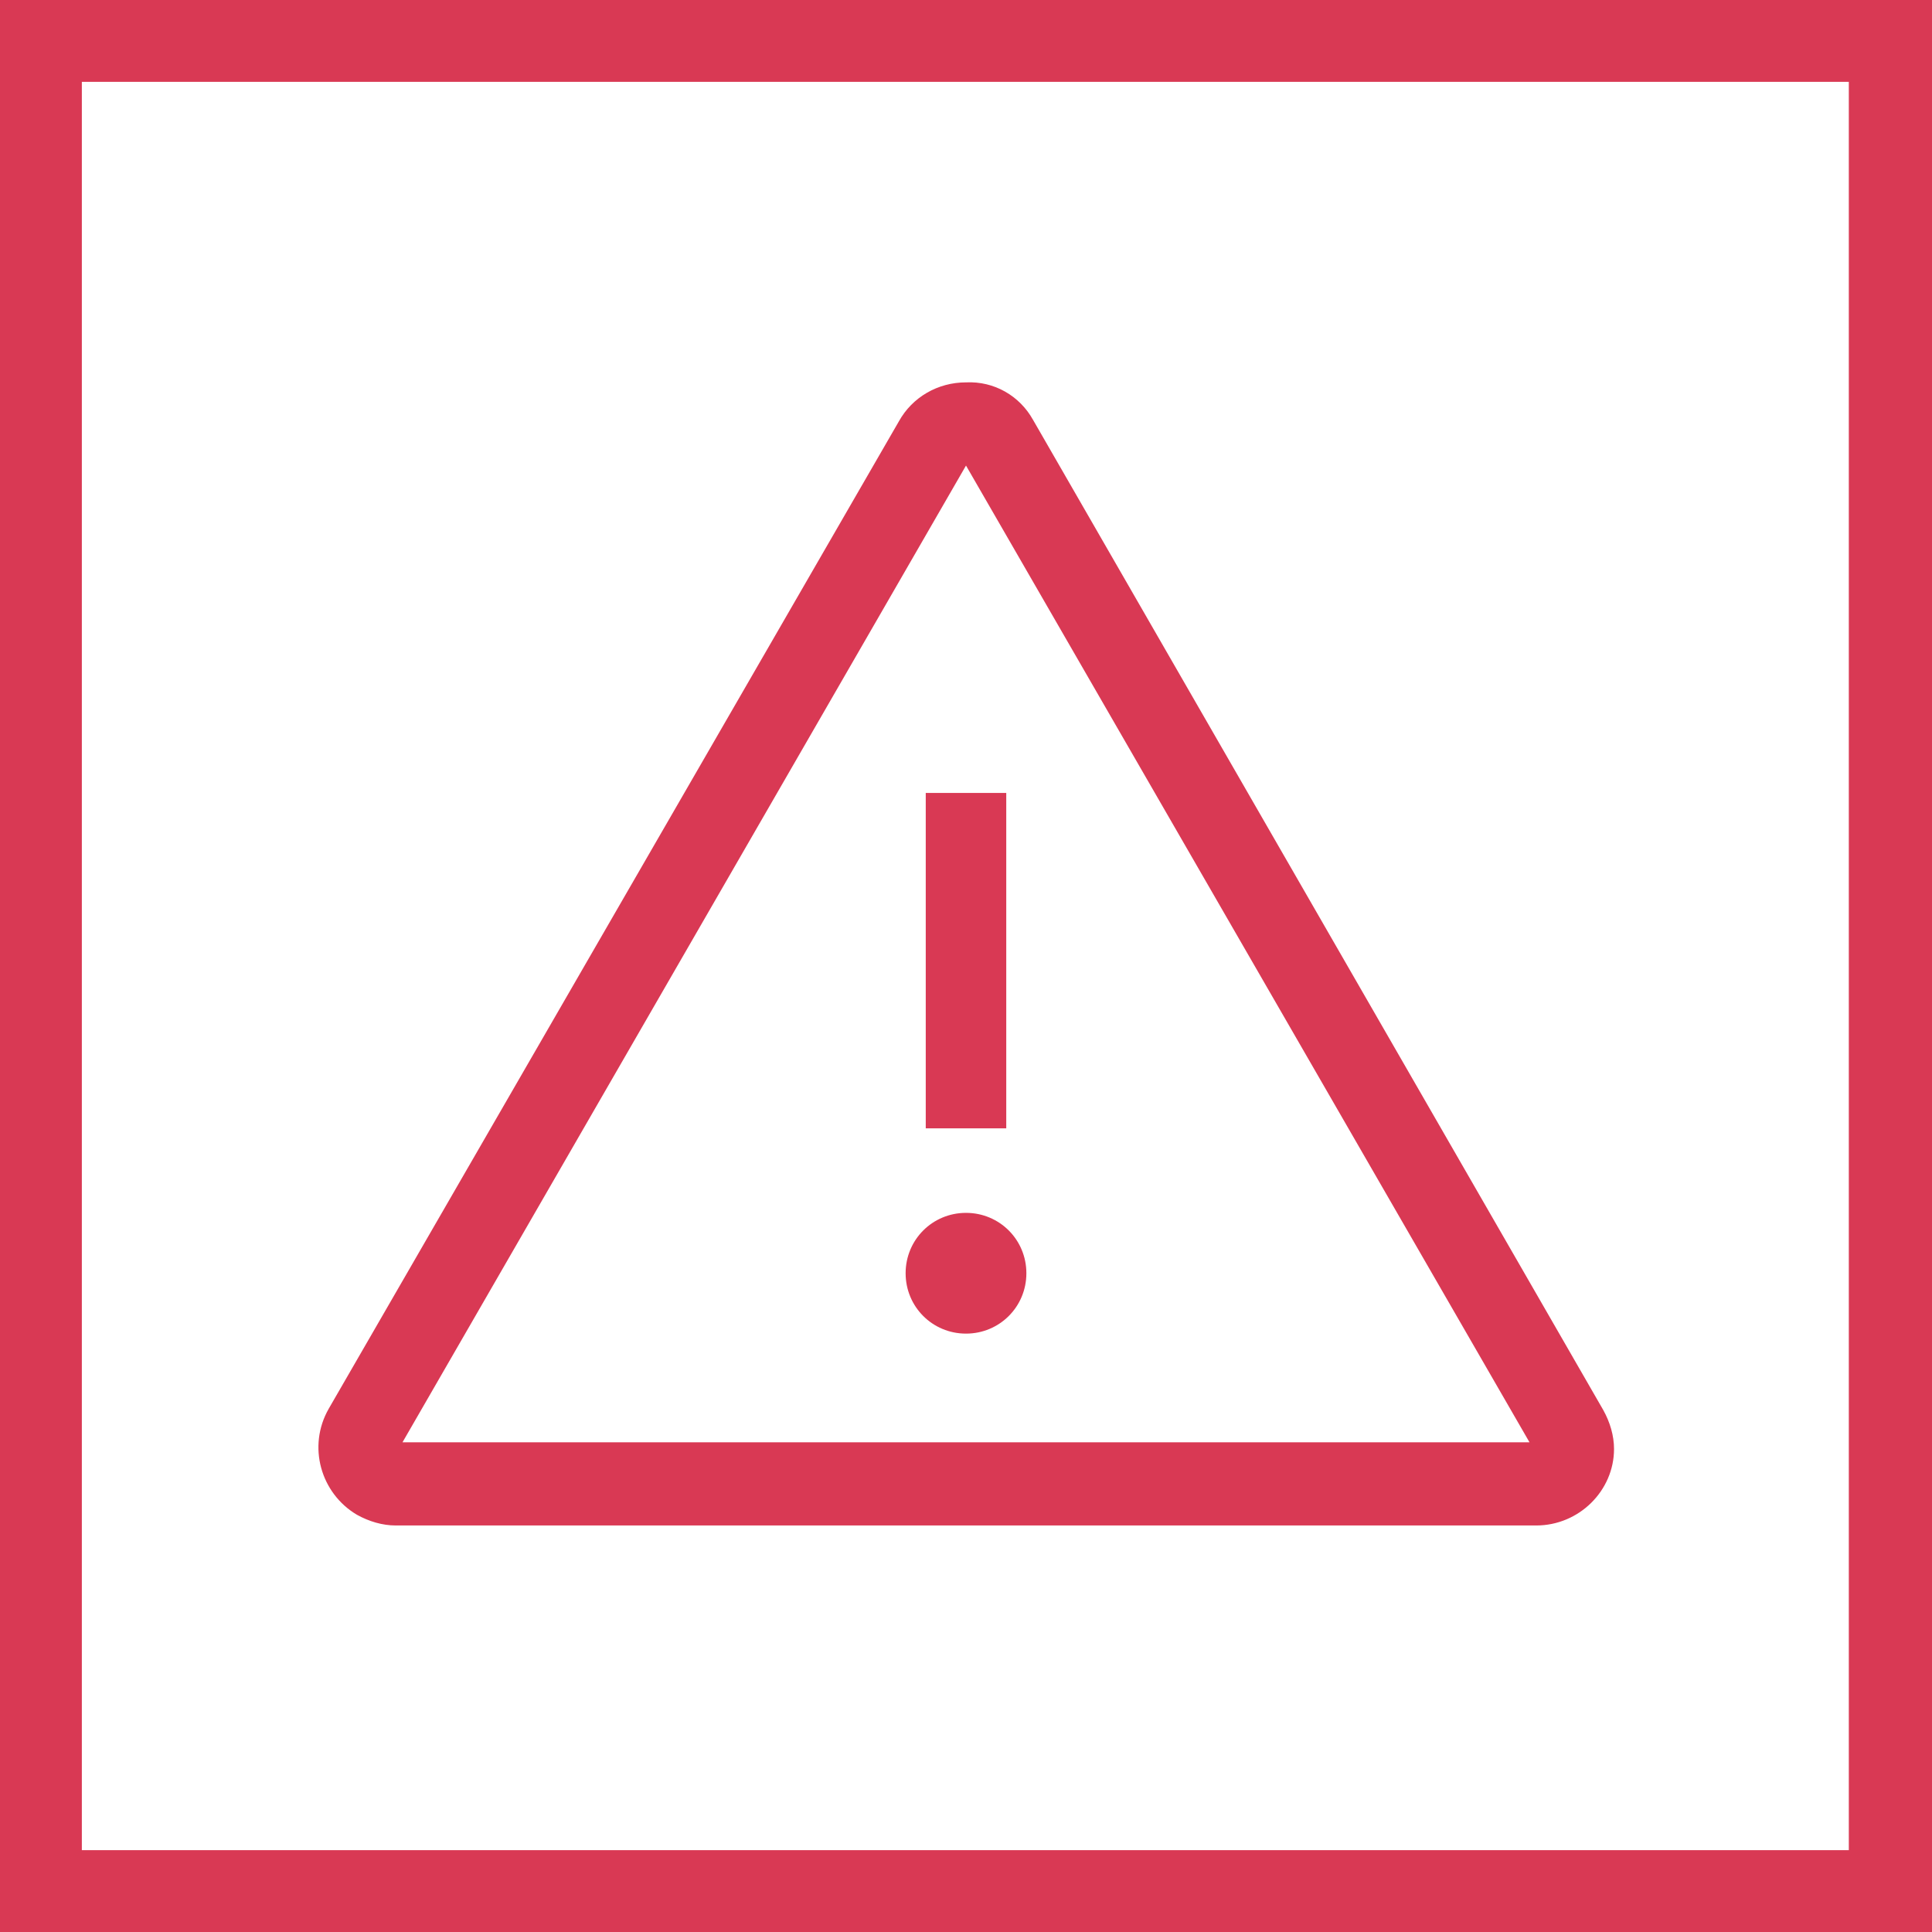
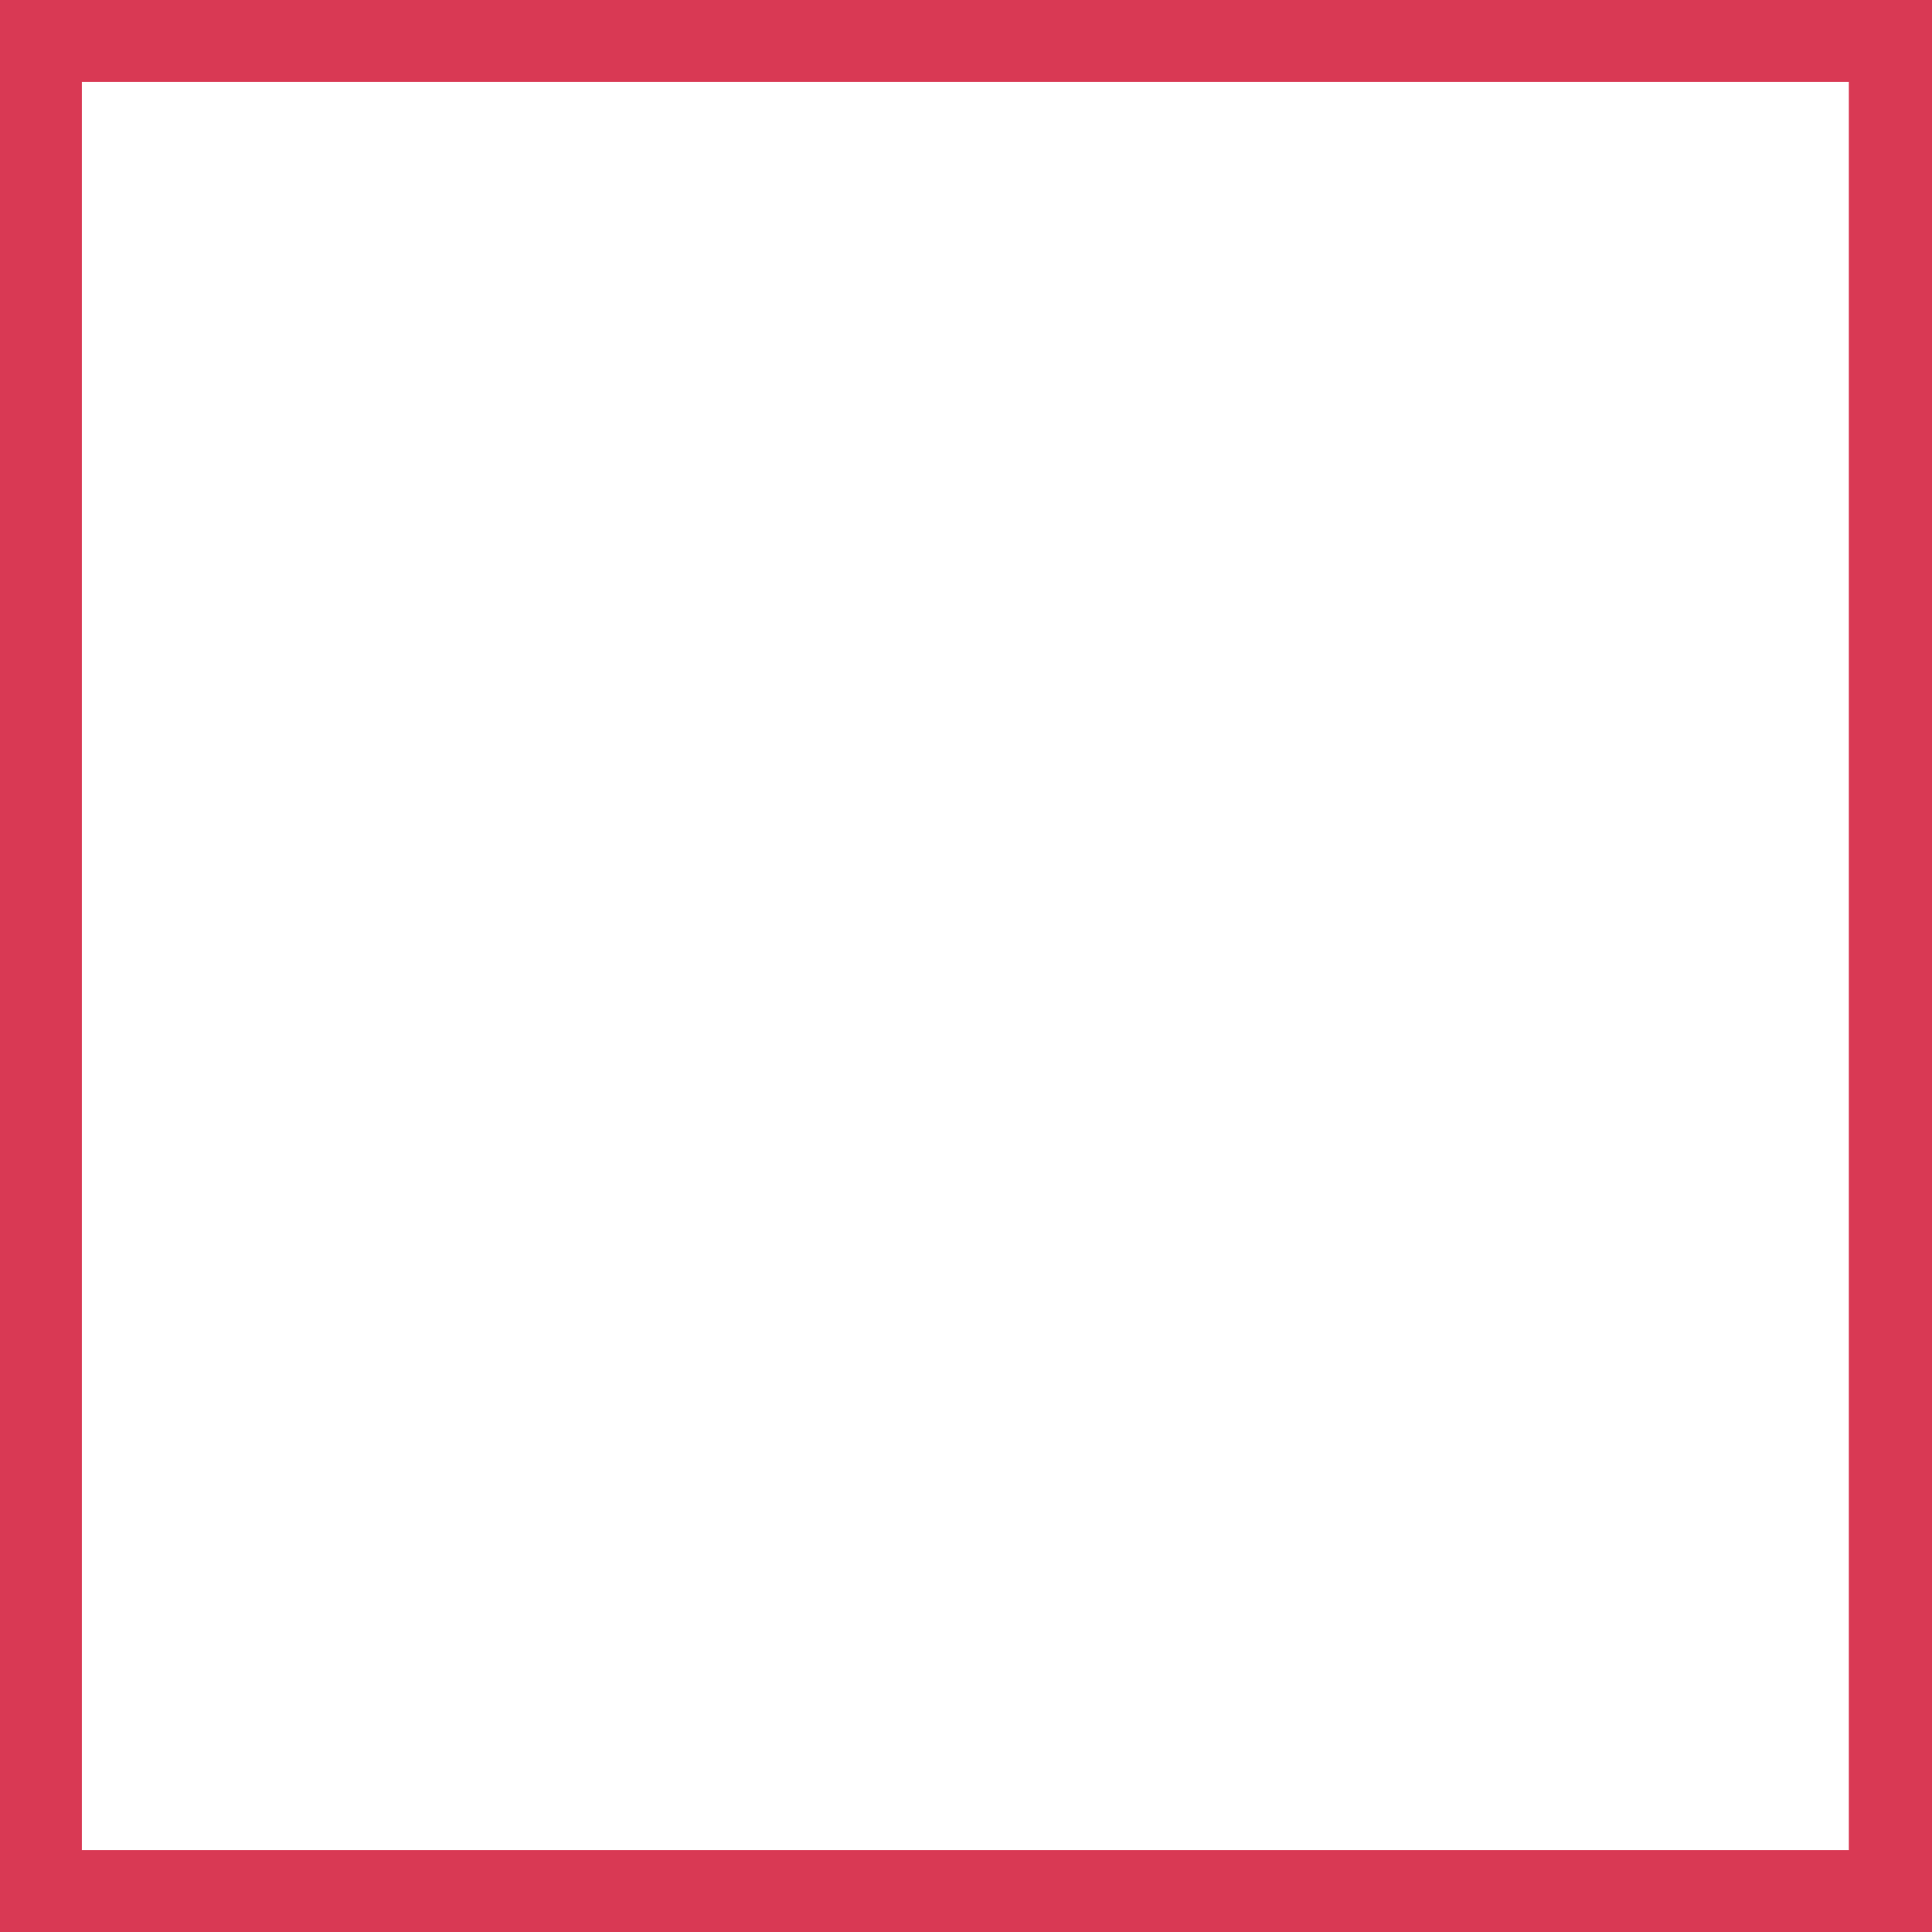
<svg xmlns="http://www.w3.org/2000/svg" version="1.1" id="Layer_1" x="0px" y="0px" viewBox="0 0 144 144" style="enable-background:new 0 0 144 144;" xml:space="preserve">
  <style type="text/css">
	.st0{fill:#D93954;}
</style>
-   <path id="Outline-v2" class="st0" d="M72,28.5c-2.1,0-4,1.1-5,2.9l-42.5,73.6c-1.6,2.8-0.6,6.3,2.1,7.9c0.9,0.5,1.9,0.8,2.9,0.8h85  c3.2,0,5.8-2.6,5.8-5.7c0-1-0.3-2-0.8-2.9L77,31.3C76,29.5,74.1,28.4,72,28.5z M30,107.5l42-72.8l42,72.8L30,107.5z M69,59.1v25h6  v-25L69,59.1z M67.5,94.9c0,2.5,2,4.5,4.5,4.5s4.5-2,4.5-4.5c0-2.5-2-4.5-4.5-4.5S67.5,92.4,67.5,94.9L67.5,94.9z" />
  <path class="st0" d="M0,0v144h144V0H0z M137.9,137.9H6.1V6.1h131.7V137.9z" />
</svg>